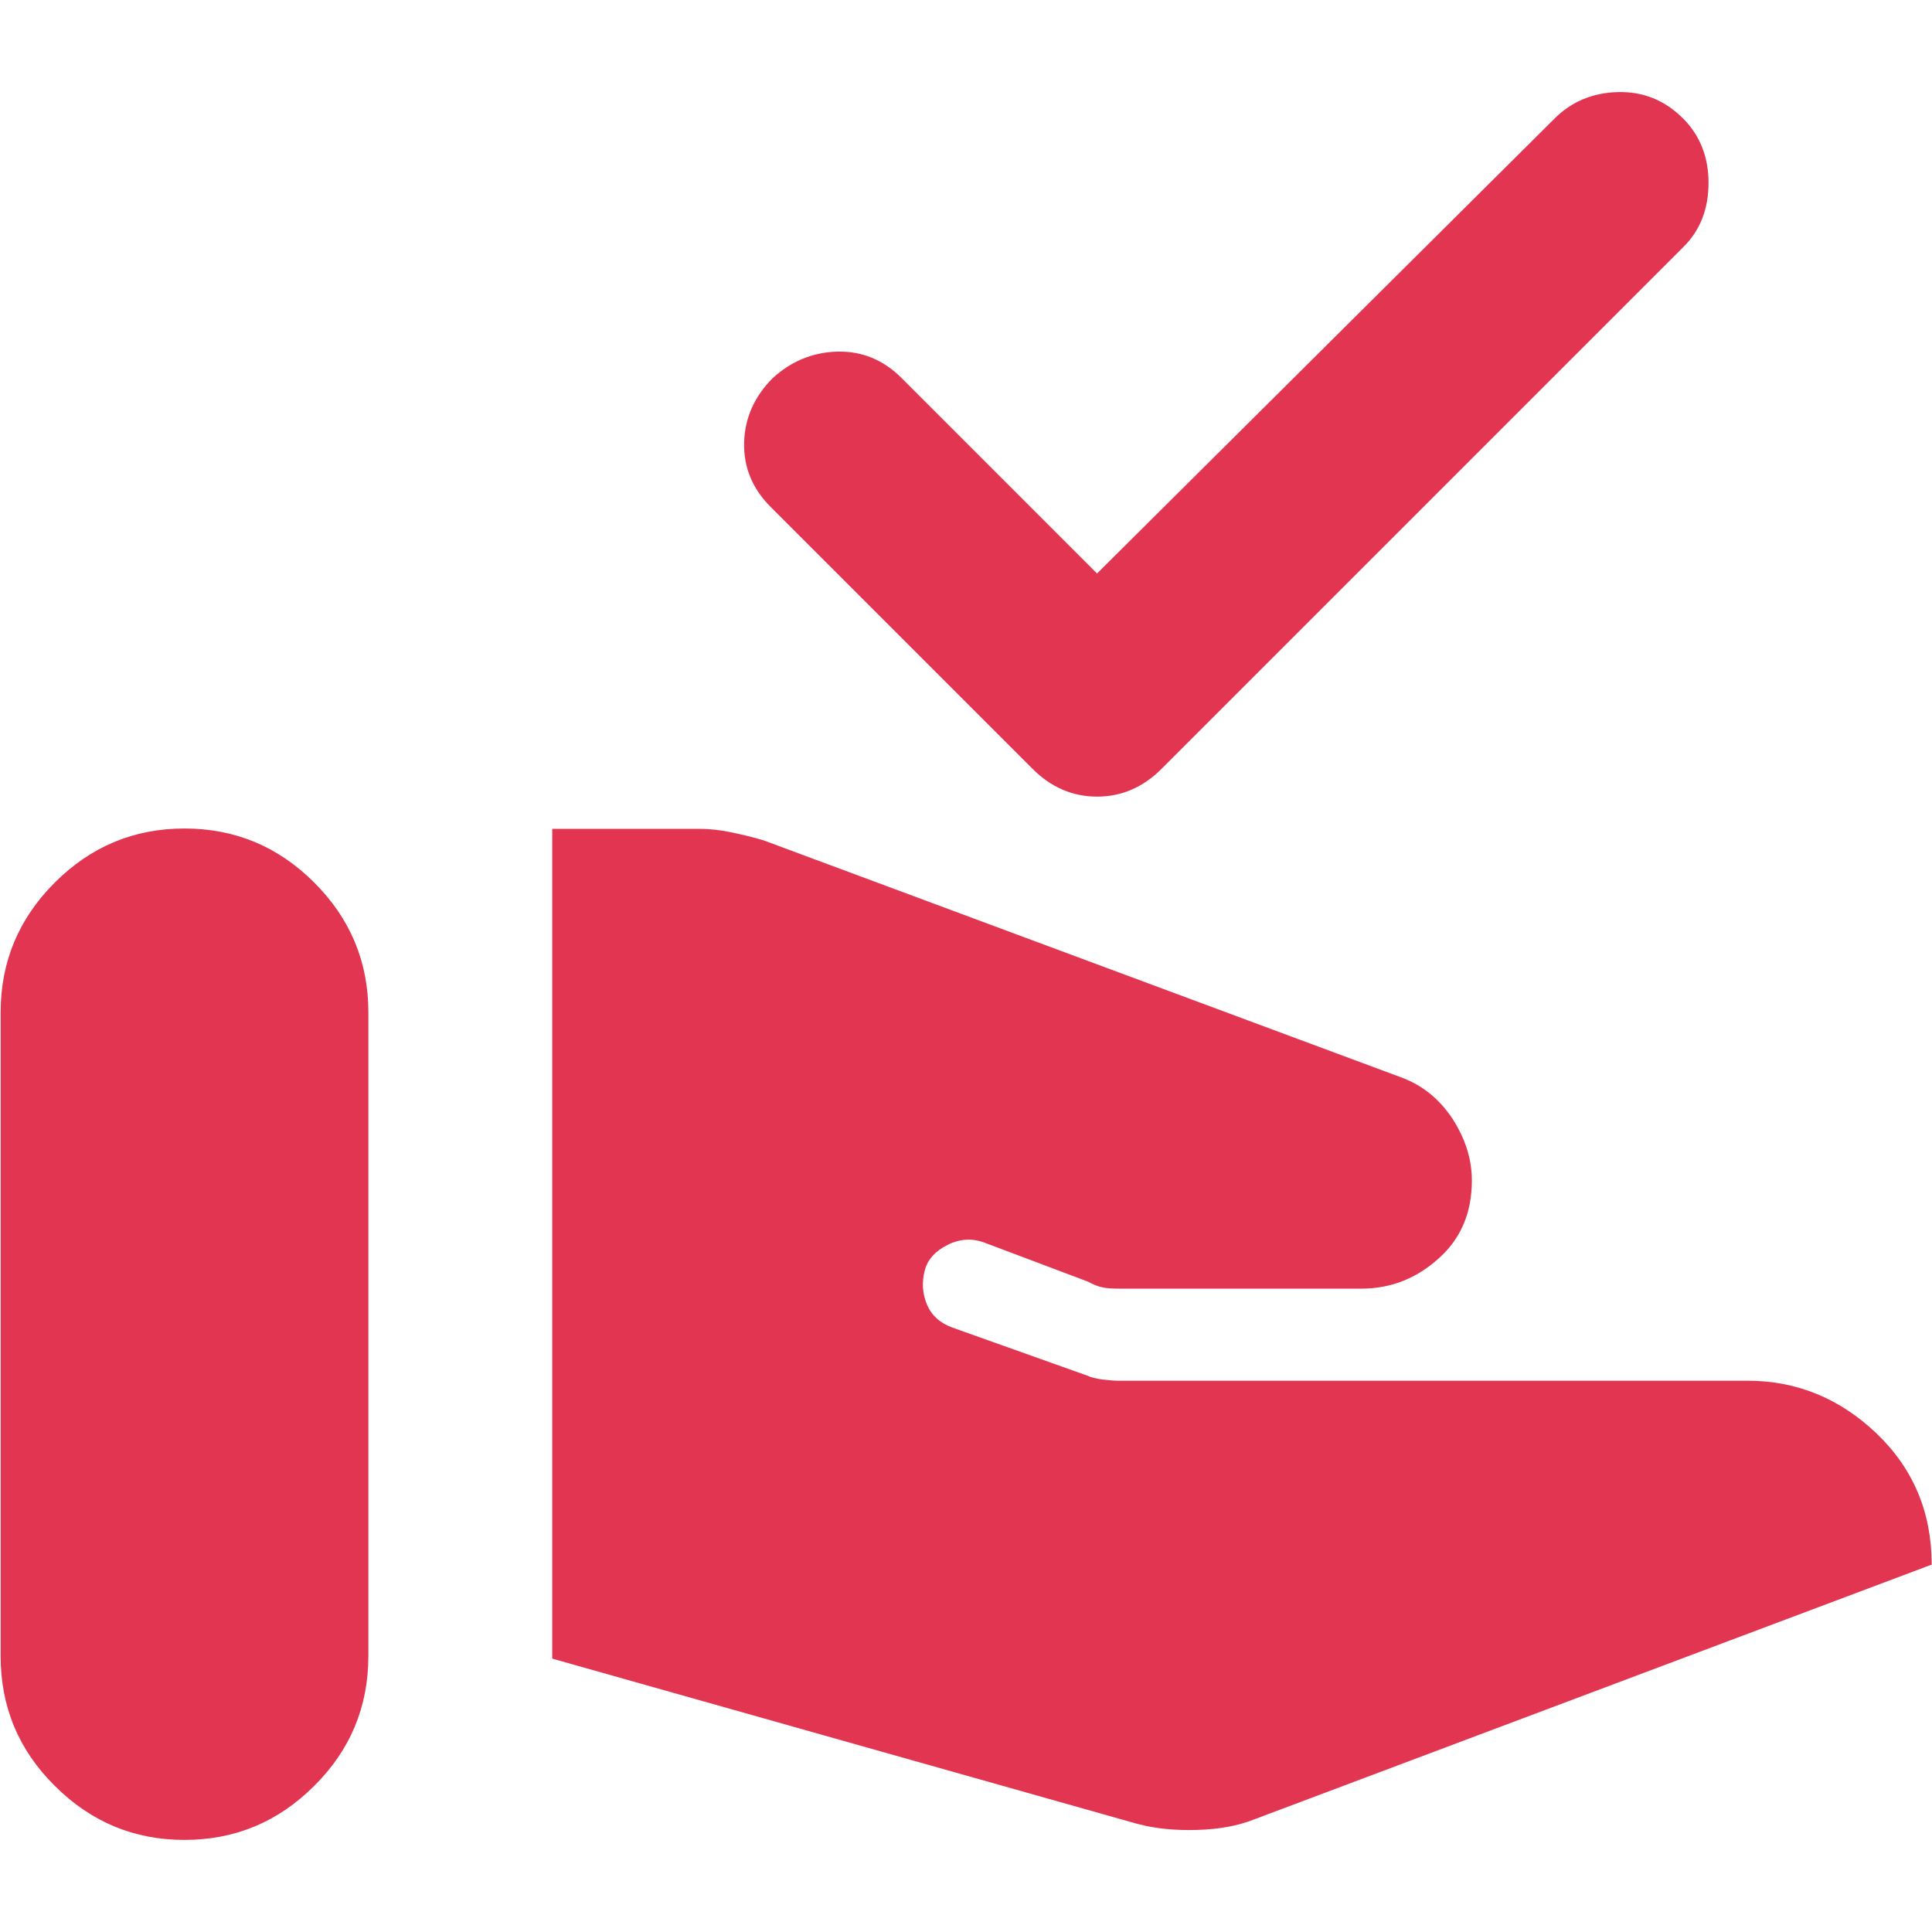
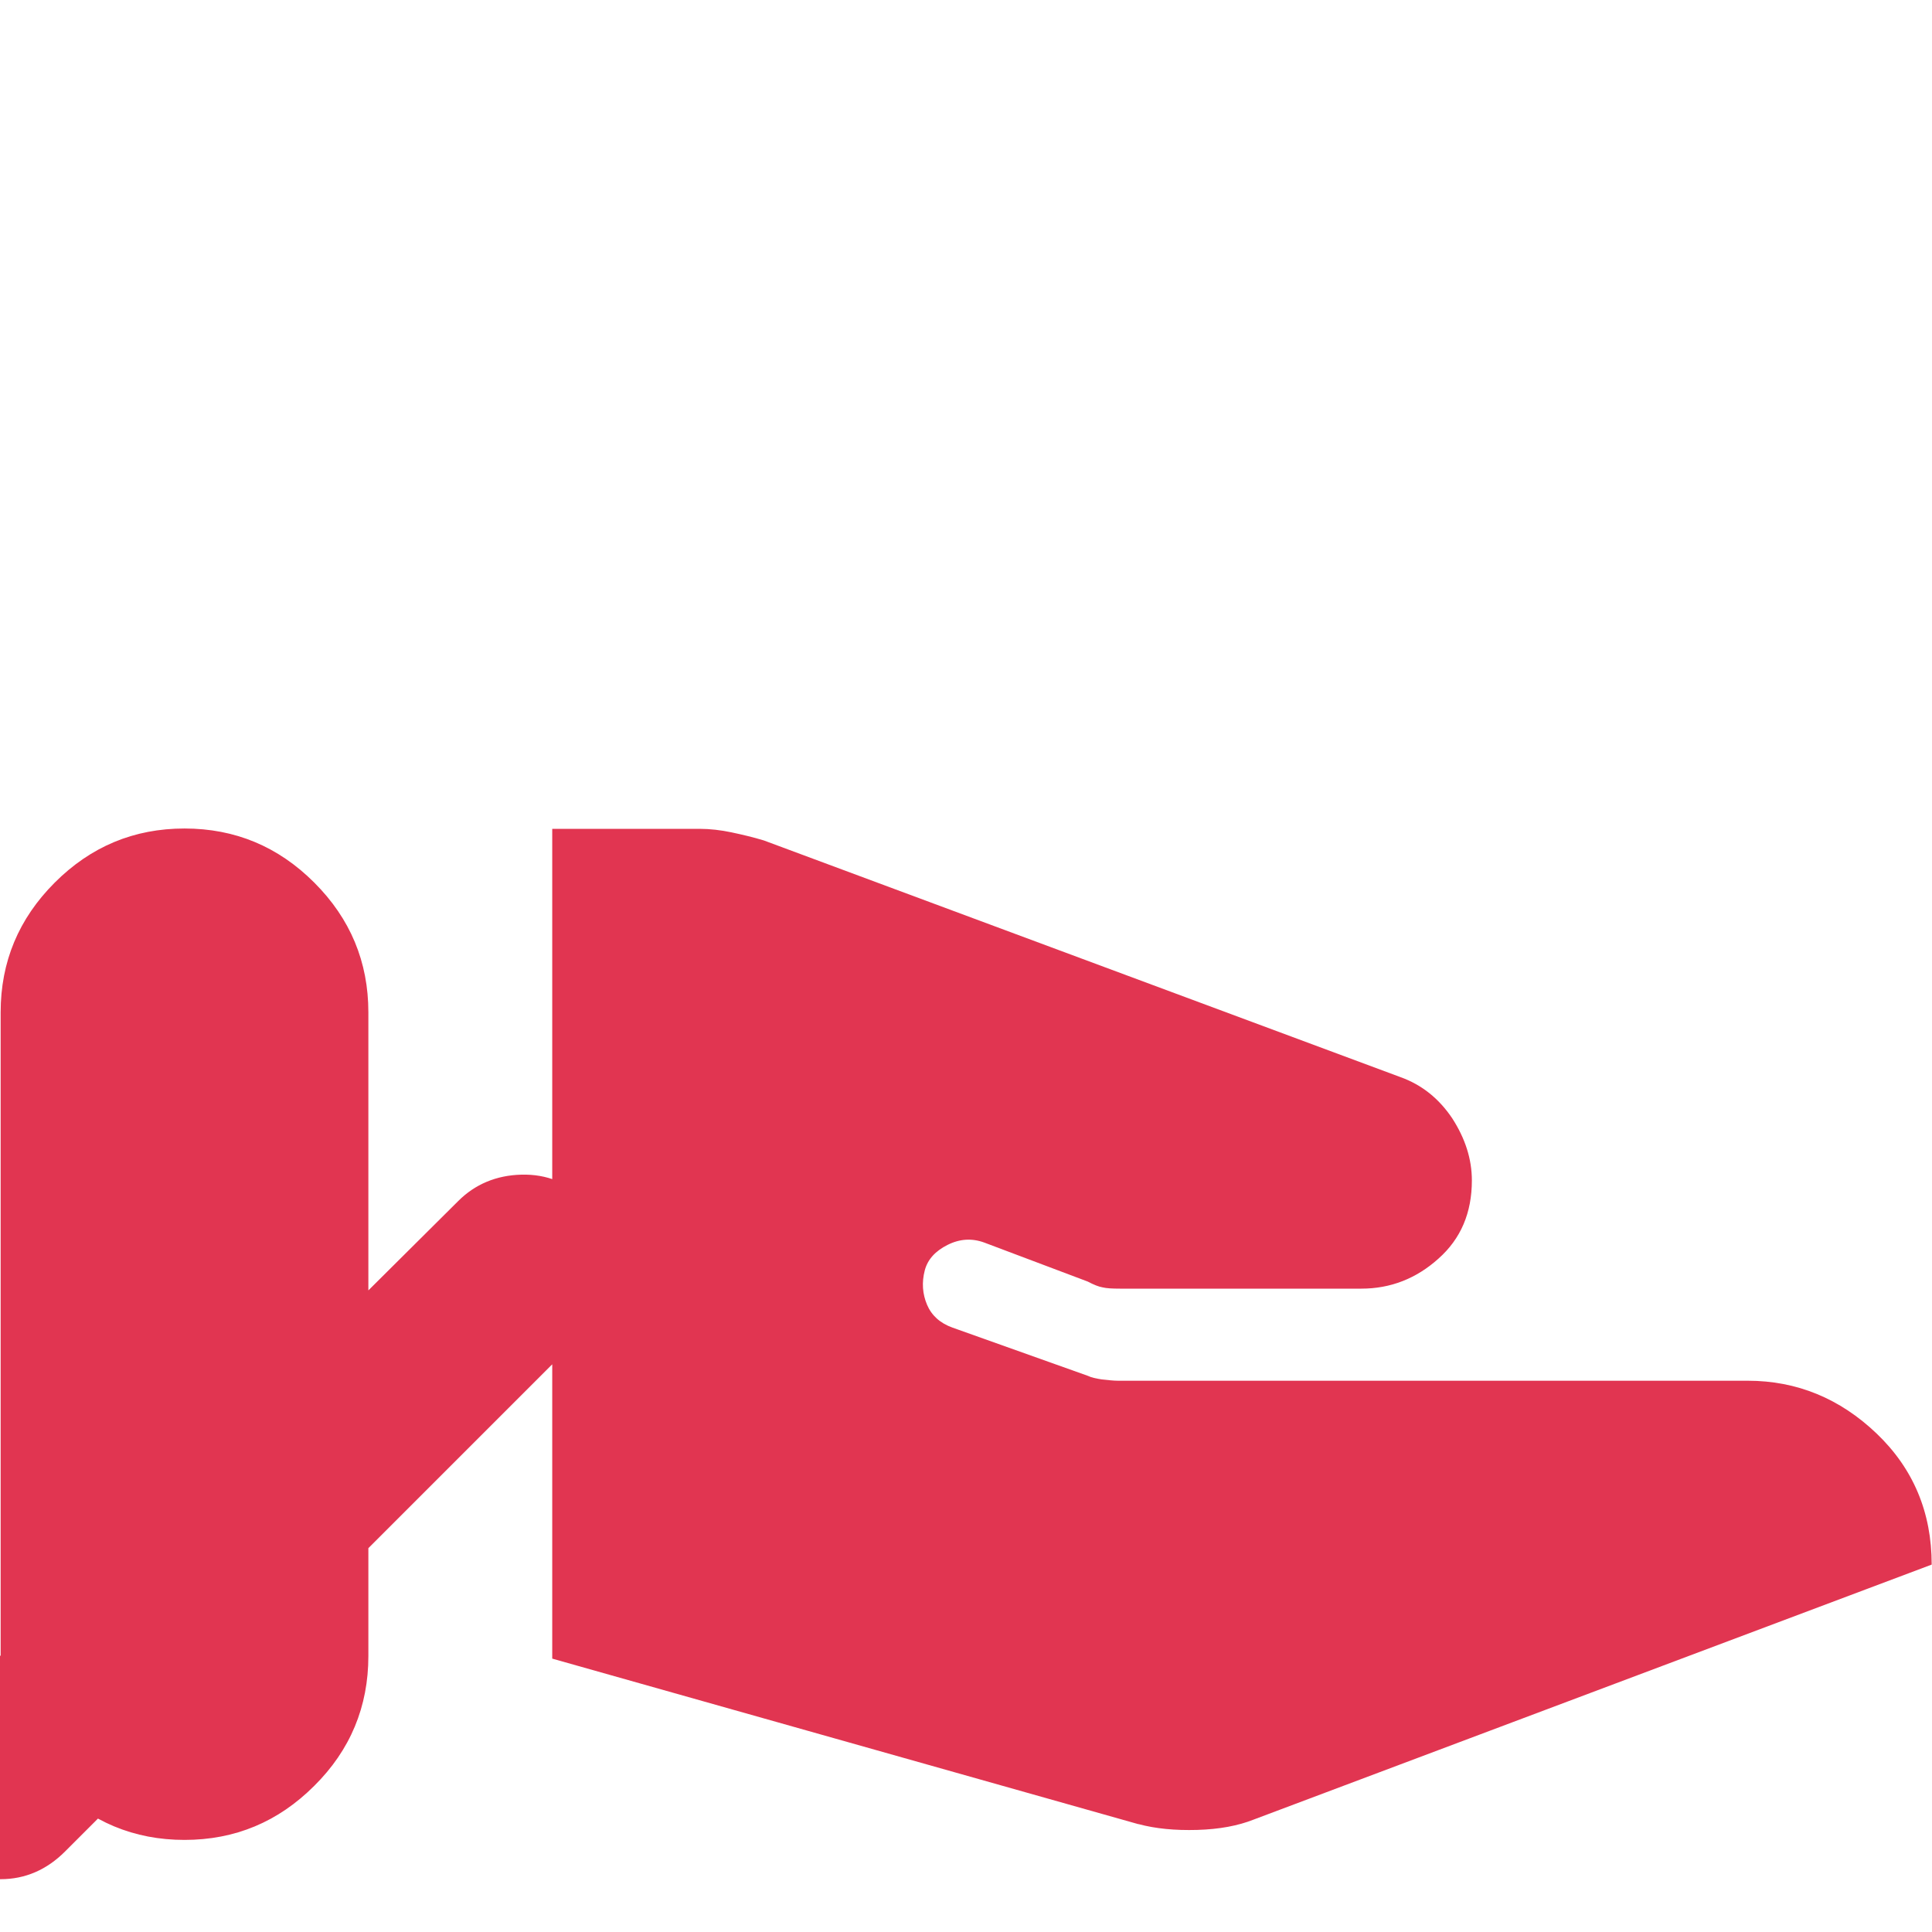
<svg xmlns="http://www.w3.org/2000/svg" id="Layer_1" data-name="Layer 1" viewBox="0 0 60 60">
  <defs>
    <style>
      .cls-1 {
        fill: #e13551;
      }
    </style>
  </defs>
-   <path class="cls-1" d="M35.35,56.65l-18.2-5.14v-25.77h4.57c.33,0,.67.04,1,.11.33.07.67.15,1,.25l19.77,7.35c.67.24,1.2.67,1.61,1.28.4.62.61,1.26.61,1.93,0,1-.34,1.81-1.04,2.43-.69.62-1.49.93-2.39.93h-7.5c-.24,0-.42-.01-.54-.04-.12-.02-.27-.08-.46-.18l-3.21-1.21c-.38-.14-.76-.12-1.14.07-.38.19-.62.45-.71.79-.1.38-.07.74.07,1.07.14.33.4.57.79.71l4.21,1.5c.1.05.24.08.43.11.19.02.36.04.5.04h19.56c1.52,0,2.86.55,4,1.64,1.14,1.09,1.71,2.45,1.71,4.07l-21.06,7.92c-.48.19-1.06.3-1.75.32-.69.02-1.3-.04-1.82-.18ZM.02,51.43v-19.99c0-1.57.56-2.91,1.68-4.03,1.12-1.12,2.46-1.68,4.03-1.68s2.91.56,4.03,1.68c1.12,1.12,1.68,2.46,1.68,4.03v19.99c0,1.57-.56,2.92-1.68,4.03-1.12,1.12-2.46,1.68-4.03,1.68s-2.91-.56-4.03-1.68C.58,54.35.02,53.01.02,51.43ZM34.07,17.81l14.21-14.13c.52-.52,1.18-.8,1.96-.82.79-.02,1.46.25,2.03.82.52.52.79,1.19.79,2s-.26,1.48-.79,2l-16.2,16.2c-.57.57-1.24.86-2,.86s-1.43-.29-2-.86l-8.14-8.14c-.57-.57-.84-1.24-.82-2,.02-.76.32-1.43.89-2,.57-.52,1.24-.8,2-.82.76-.02,1.43.25,2,.82l6.07,6.07Z" />
+   <path class="cls-1" d="M35.35,56.65l-18.2-5.14v-25.77h4.57c.33,0,.67.04,1,.11.33.07.67.15,1,.25l19.77,7.35c.67.24,1.2.67,1.61,1.28.4.62.61,1.26.61,1.93,0,1-.34,1.81-1.04,2.43-.69.62-1.49.93-2.39.93h-7.5c-.24,0-.42-.01-.54-.04-.12-.02-.27-.08-.46-.18l-3.21-1.21c-.38-.14-.76-.12-1.14.07-.38.19-.62.45-.71.79-.1.38-.07.74.07,1.07.14.33.4.57.79.71l4.21,1.5c.1.05.24.08.43.11.19.02.36.04.5.04h19.56c1.52,0,2.86.55,4,1.64,1.14,1.09,1.71,2.45,1.71,4.07l-21.06,7.92c-.48.19-1.06.3-1.75.32-.69.02-1.3-.04-1.82-.18ZM.02,51.43v-19.99c0-1.57.56-2.91,1.68-4.03,1.12-1.12,2.46-1.68,4.03-1.68s2.91.56,4.03,1.68c1.12,1.12,1.68,2.46,1.68,4.03v19.99c0,1.57-.56,2.92-1.68,4.03-1.12,1.12-2.46,1.68-4.03,1.68s-2.91-.56-4.03-1.68C.58,54.35.02,53.01.02,51.43Zl14.21-14.13c.52-.52,1.18-.8,1.96-.82.79-.02,1.46.25,2.03.82.52.52.79,1.19.79,2s-.26,1.48-.79,2l-16.2,16.2c-.57.57-1.24.86-2,.86s-1.43-.29-2-.86l-8.14-8.14c-.57-.57-.84-1.24-.82-2,.02-.76.32-1.43.89-2,.57-.52,1.24-.8,2-.82.76-.02,1.43.25,2,.82l6.07,6.07Z" />
</svg>